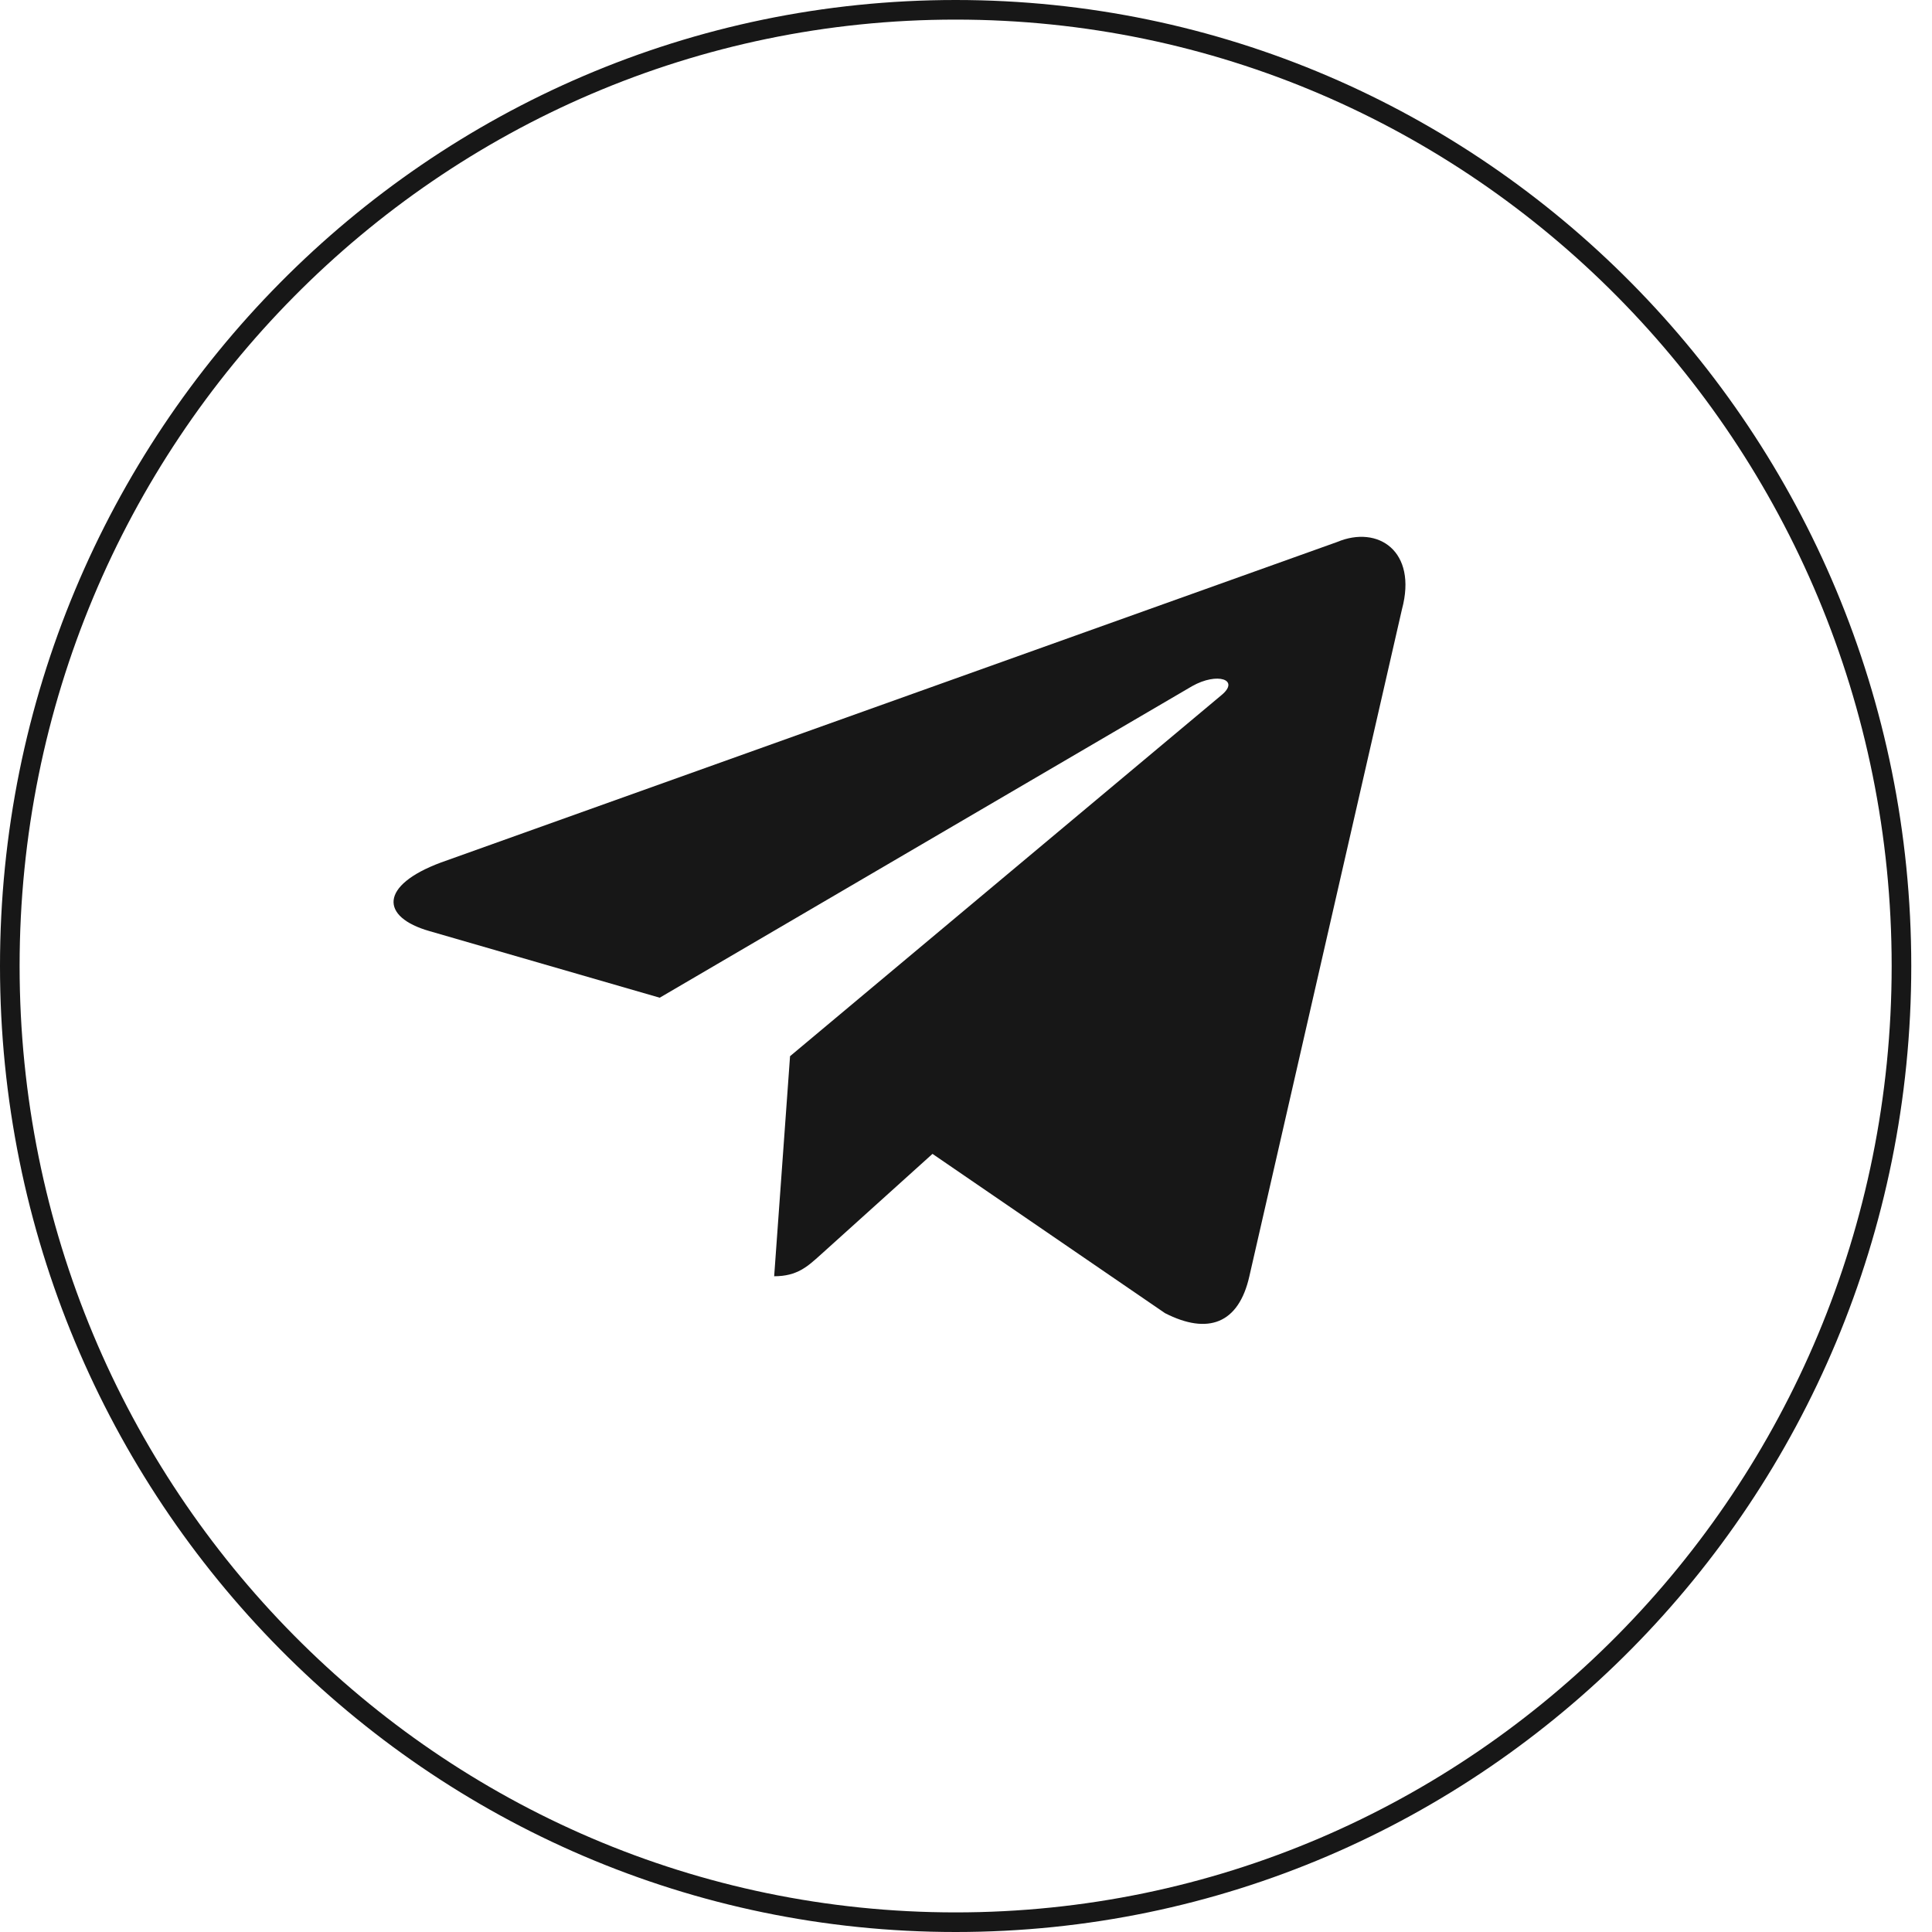
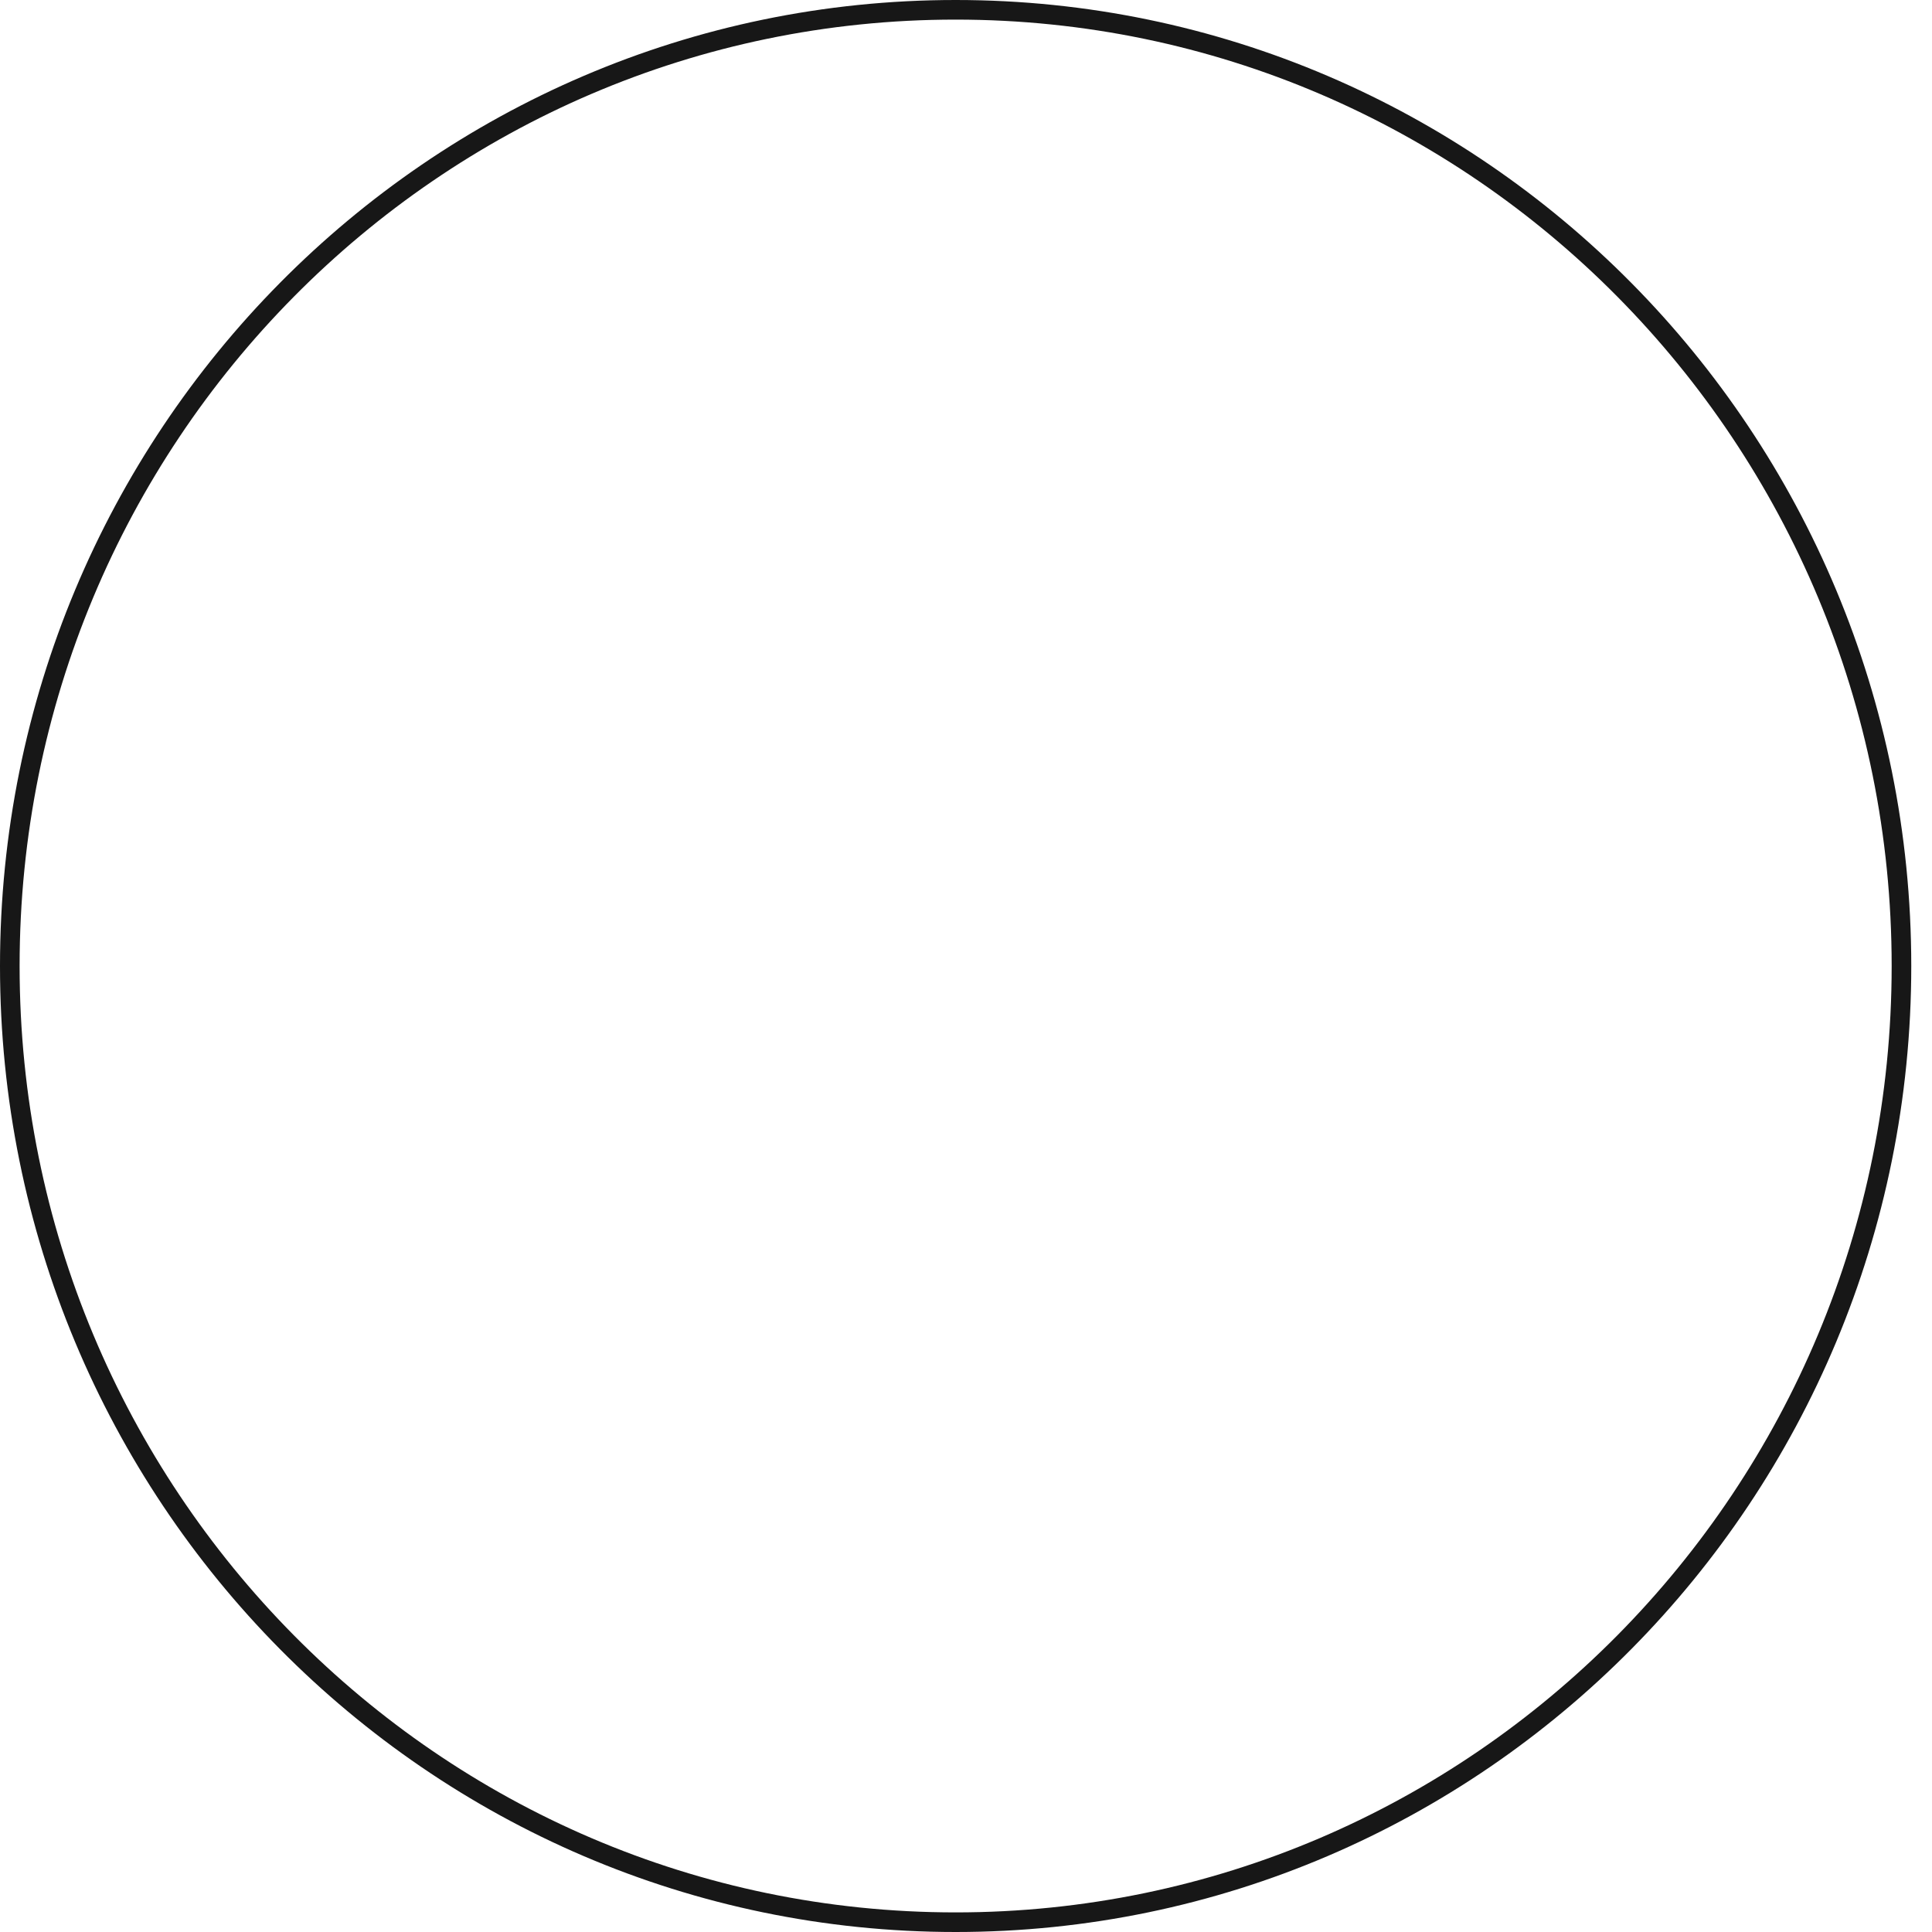
<svg xmlns="http://www.w3.org/2000/svg" width="41" height="41" viewBox="0 0 41 41" fill="none">
  <path d="M40.352 20.5C40.352 31.709 31.363 40.792 20.28 40.792C9.197 40.792 0.208 31.709 0.208 20.5C0.208 9.291 9.197 0.208 20.28 0.208C31.363 0.208 40.352 9.291 40.352 20.5Z" stroke="#171717" stroke-width="0.416" />
-   <path d="M28.376 11.502L9.354 18.305C8.056 18.789 8.064 19.46 9.116 19.76L14 21.173L25.299 14.561C25.834 14.259 26.322 14.422 25.921 14.752L16.766 22.414H16.764L16.766 22.415L16.429 27.084C16.922 27.084 17.14 26.874 17.417 26.626L19.789 24.487L24.723 27.867C25.633 28.332 26.286 28.093 26.513 27.086L29.752 12.929C30.083 11.696 29.244 11.138 28.376 11.502Z" fill="#171717" />
</svg>